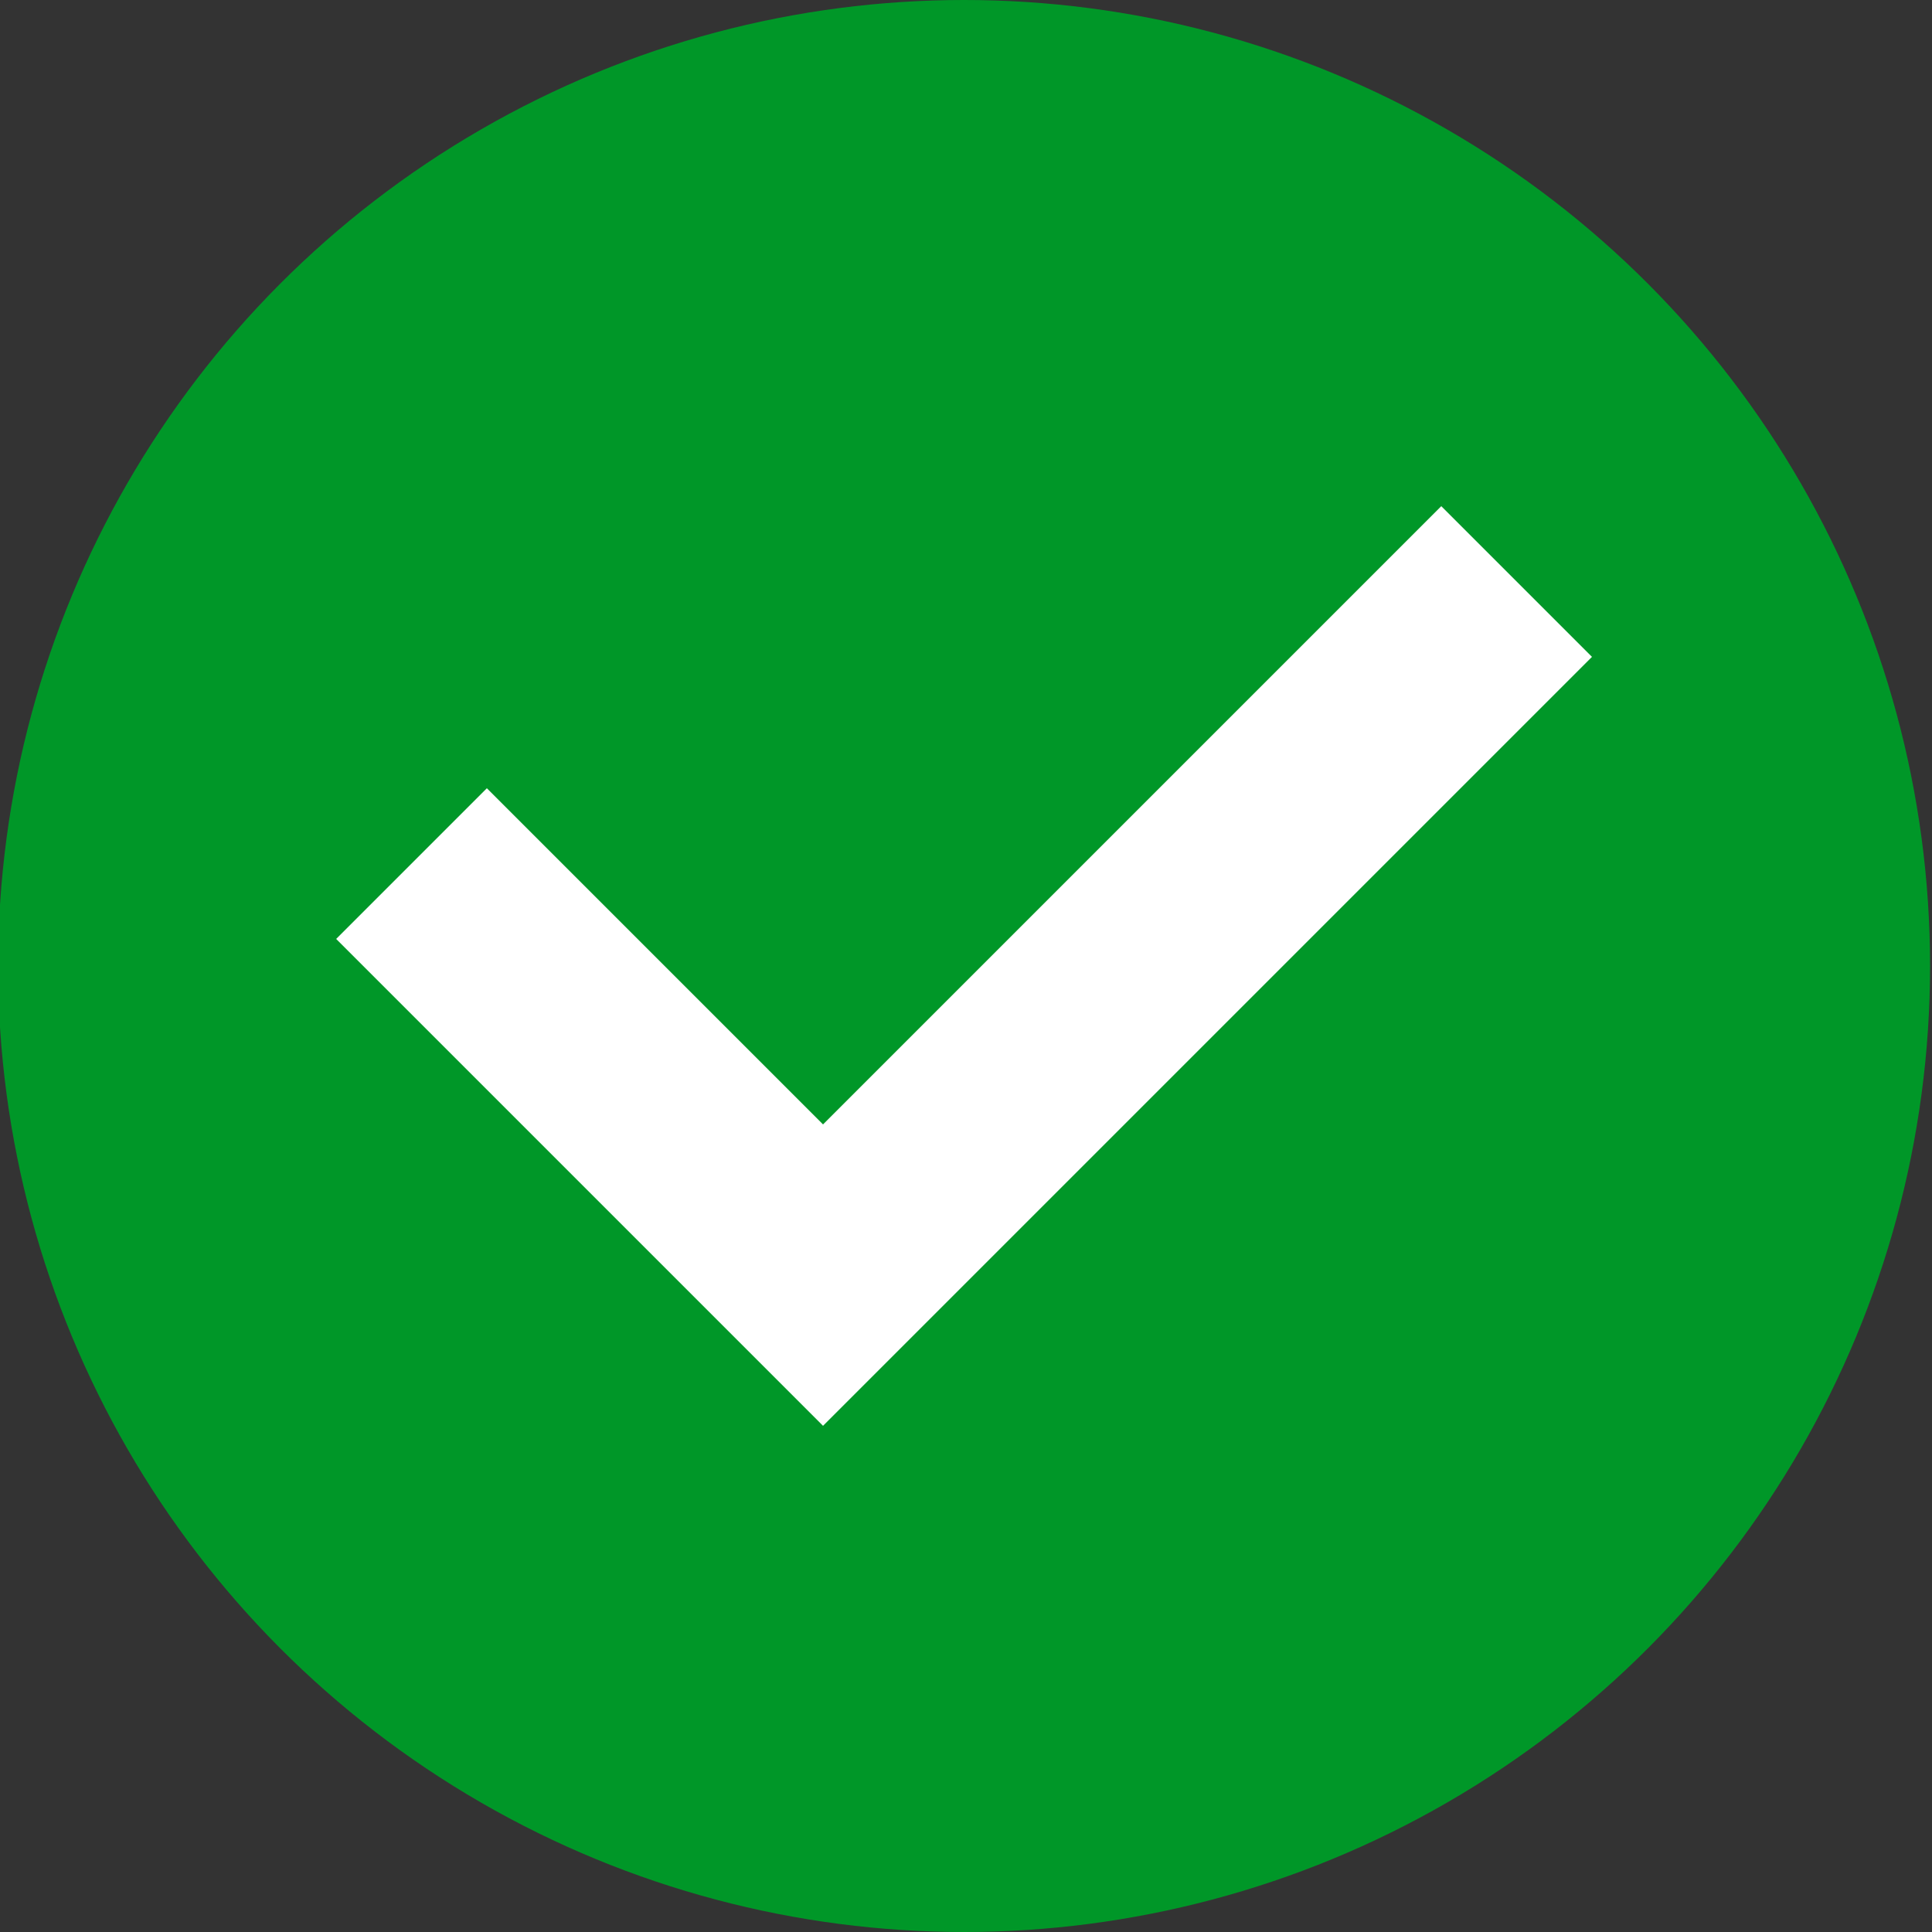
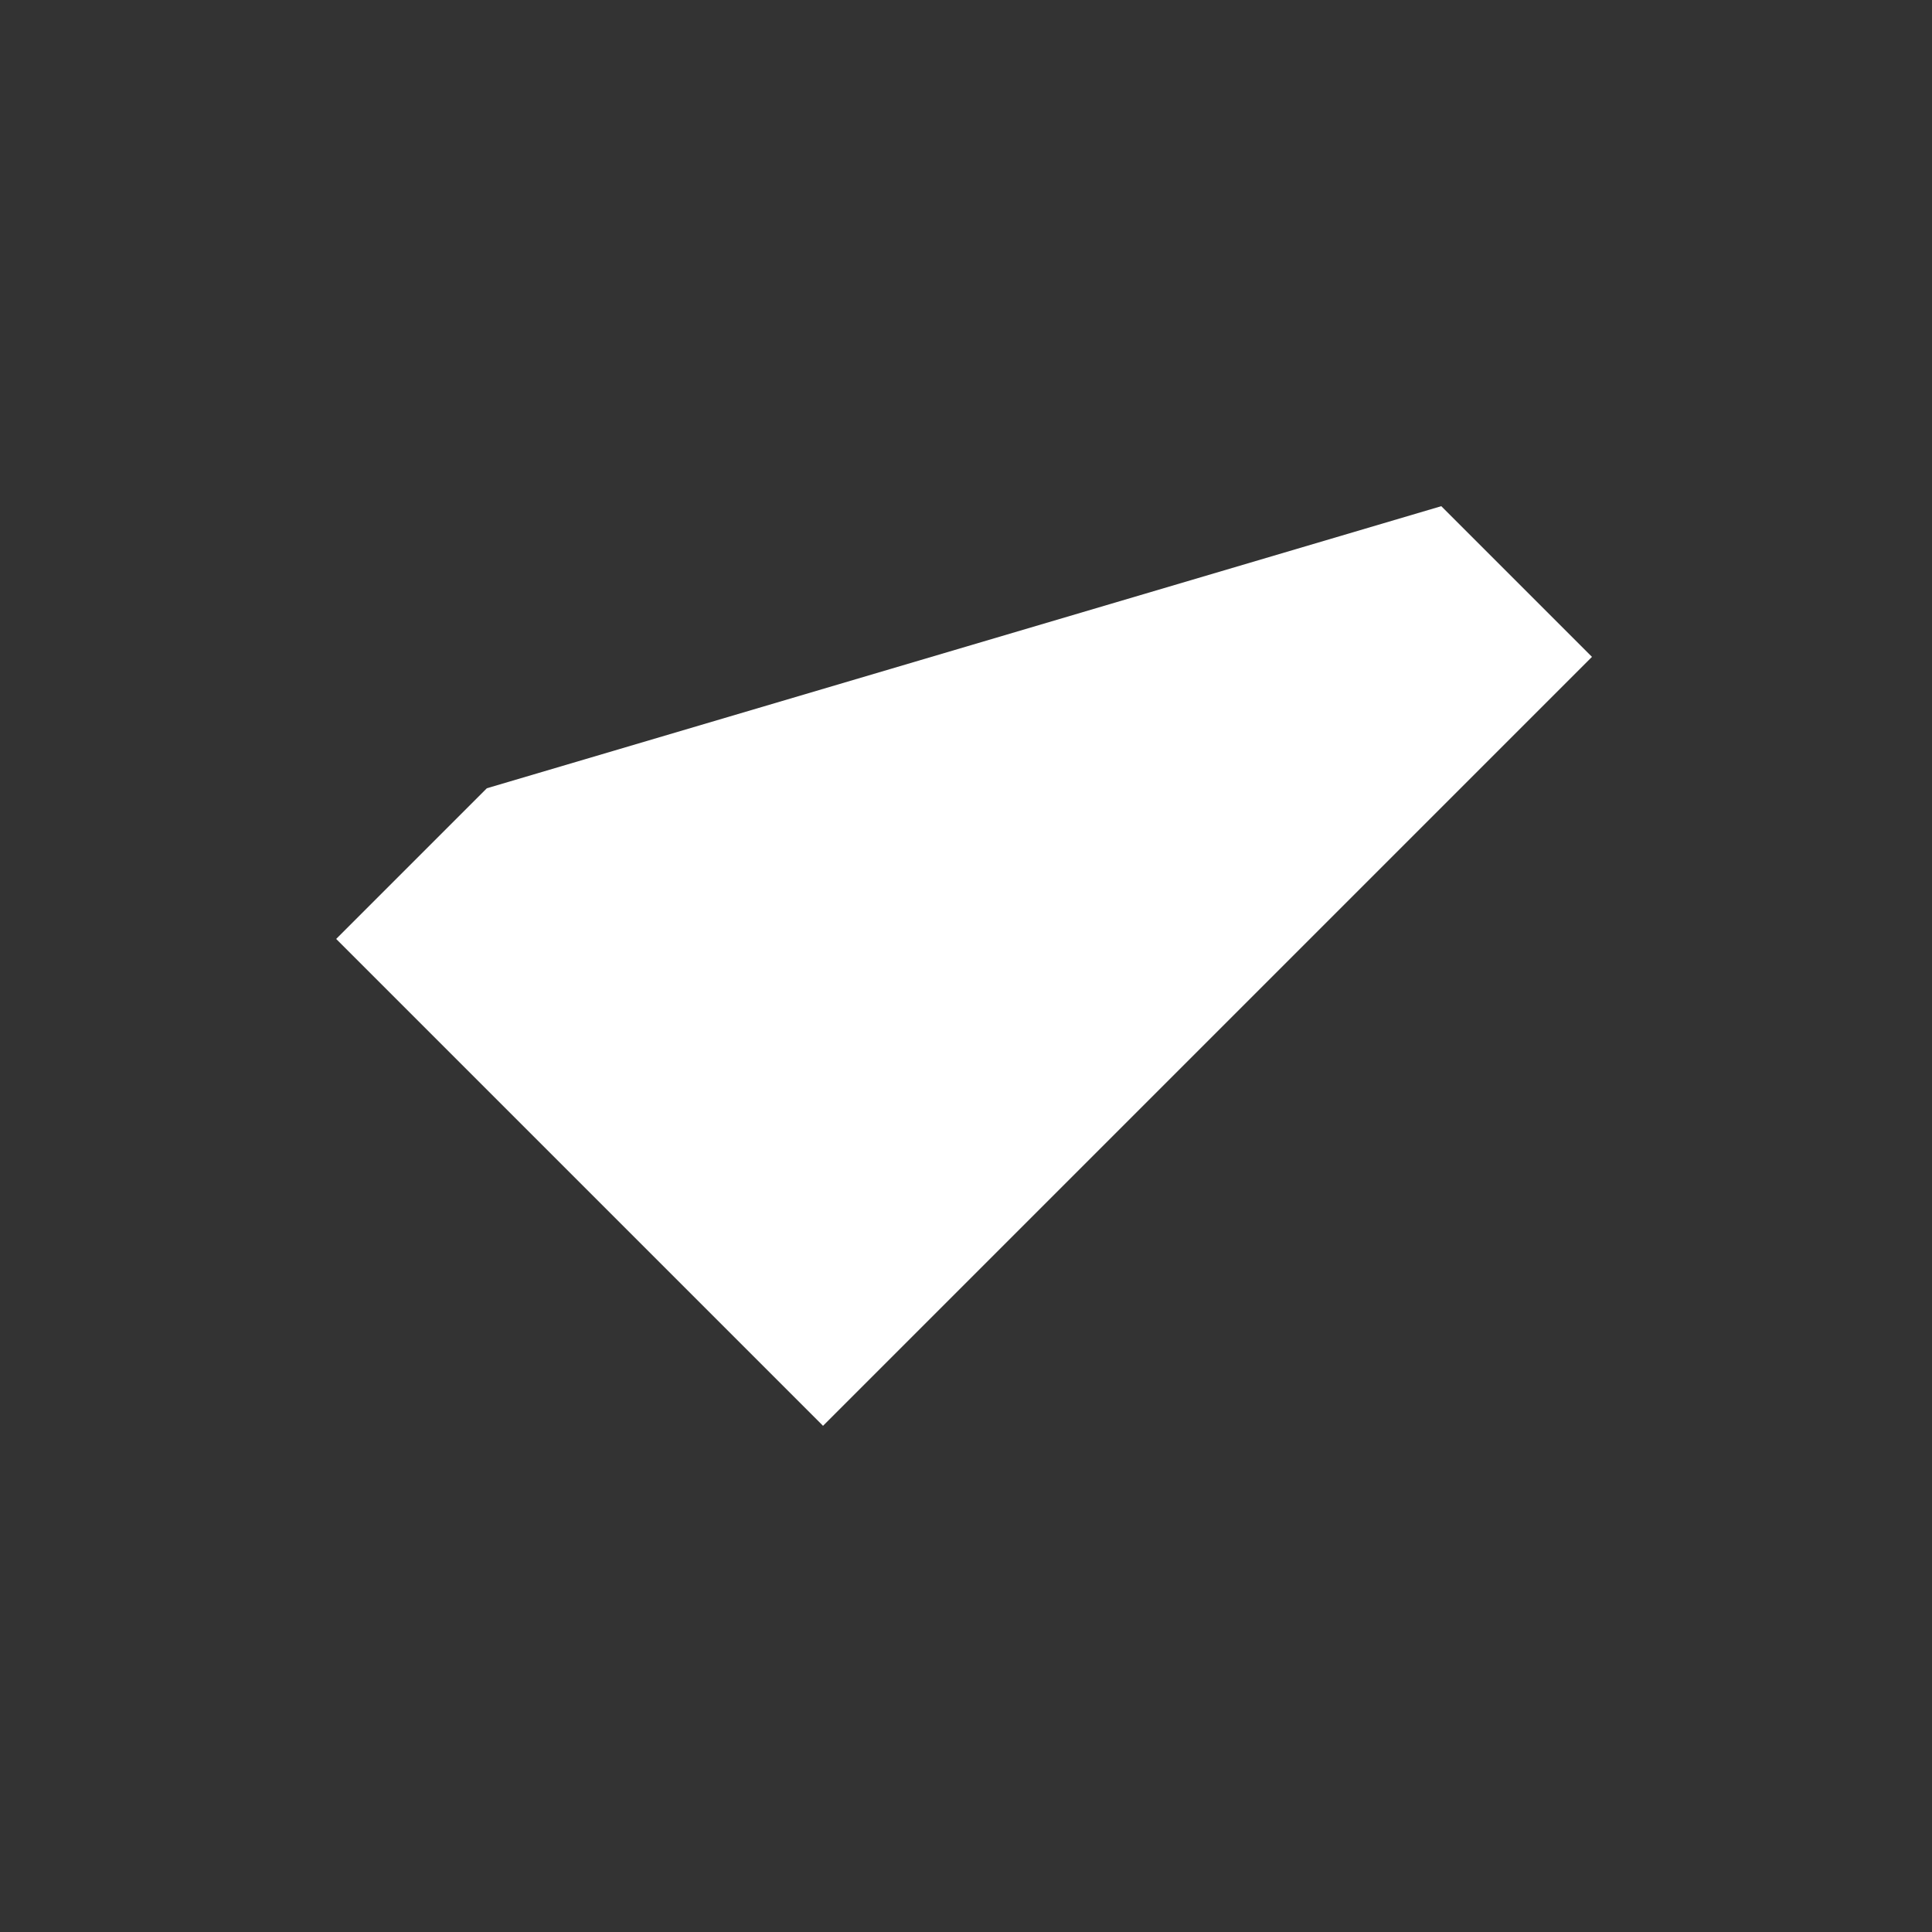
<svg xmlns="http://www.w3.org/2000/svg" version="1.1" id="圖層_1" x="0px" y="0px" viewBox="0 0 100 100" style="enable-background:new 0 0 100 100;" xml:space="preserve">
  <rect x="0" y="0" width="100" height="100" fill="#333333" stroke="none" />
  <style type="text/css">
	.st0{fill:#009728;}
	.st1{fill:#FFFFFF;}
</style>
-   <circle class="st0" cx="49.9" cy="50" r="50" />
  <g>
-     <path class="st1" d="M74.6,26.2l-32,32L25.2,40.8l-7.8,7.8l25.2,25.2L82.4,34L74.6,26.2z" />
+     <path class="st1" d="M74.6,26.2L25.2,40.8l-7.8,7.8l25.2,25.2L82.4,34L74.6,26.2z" />
  </g>
</svg>